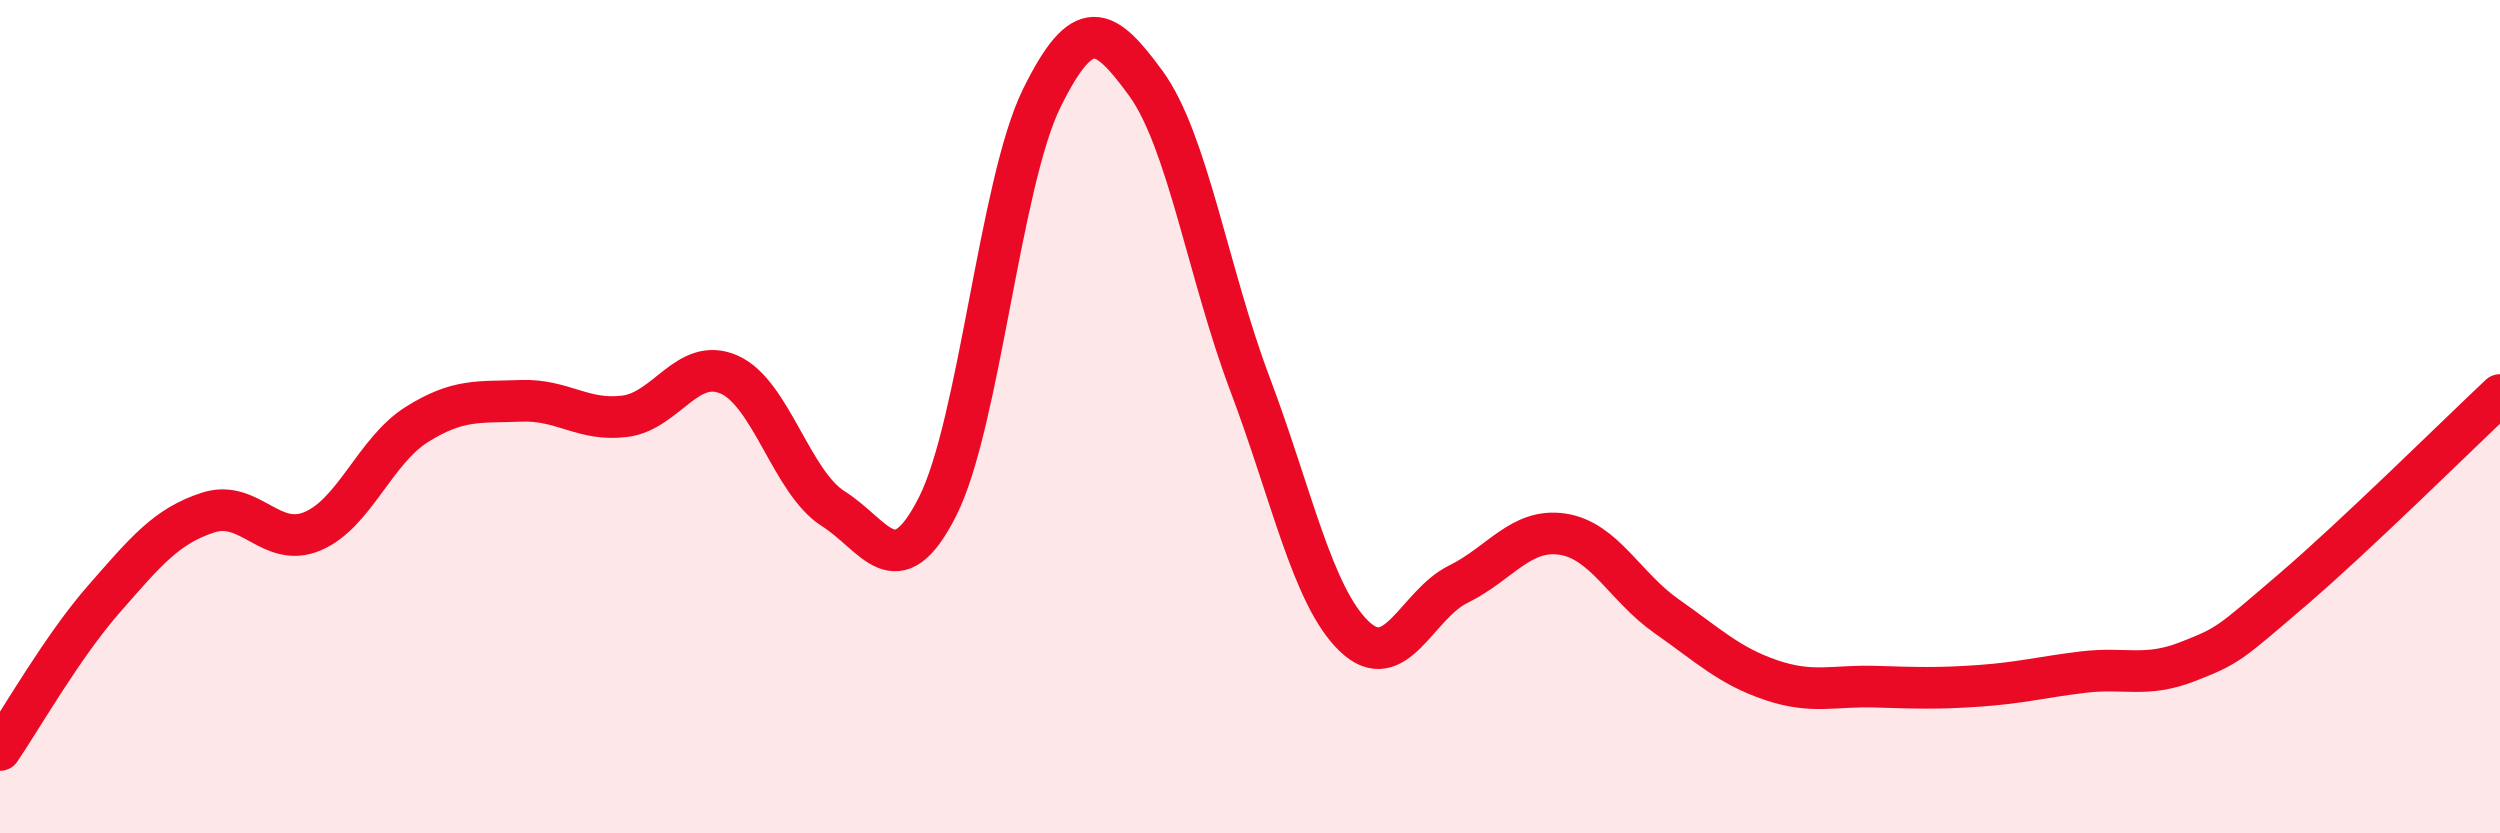
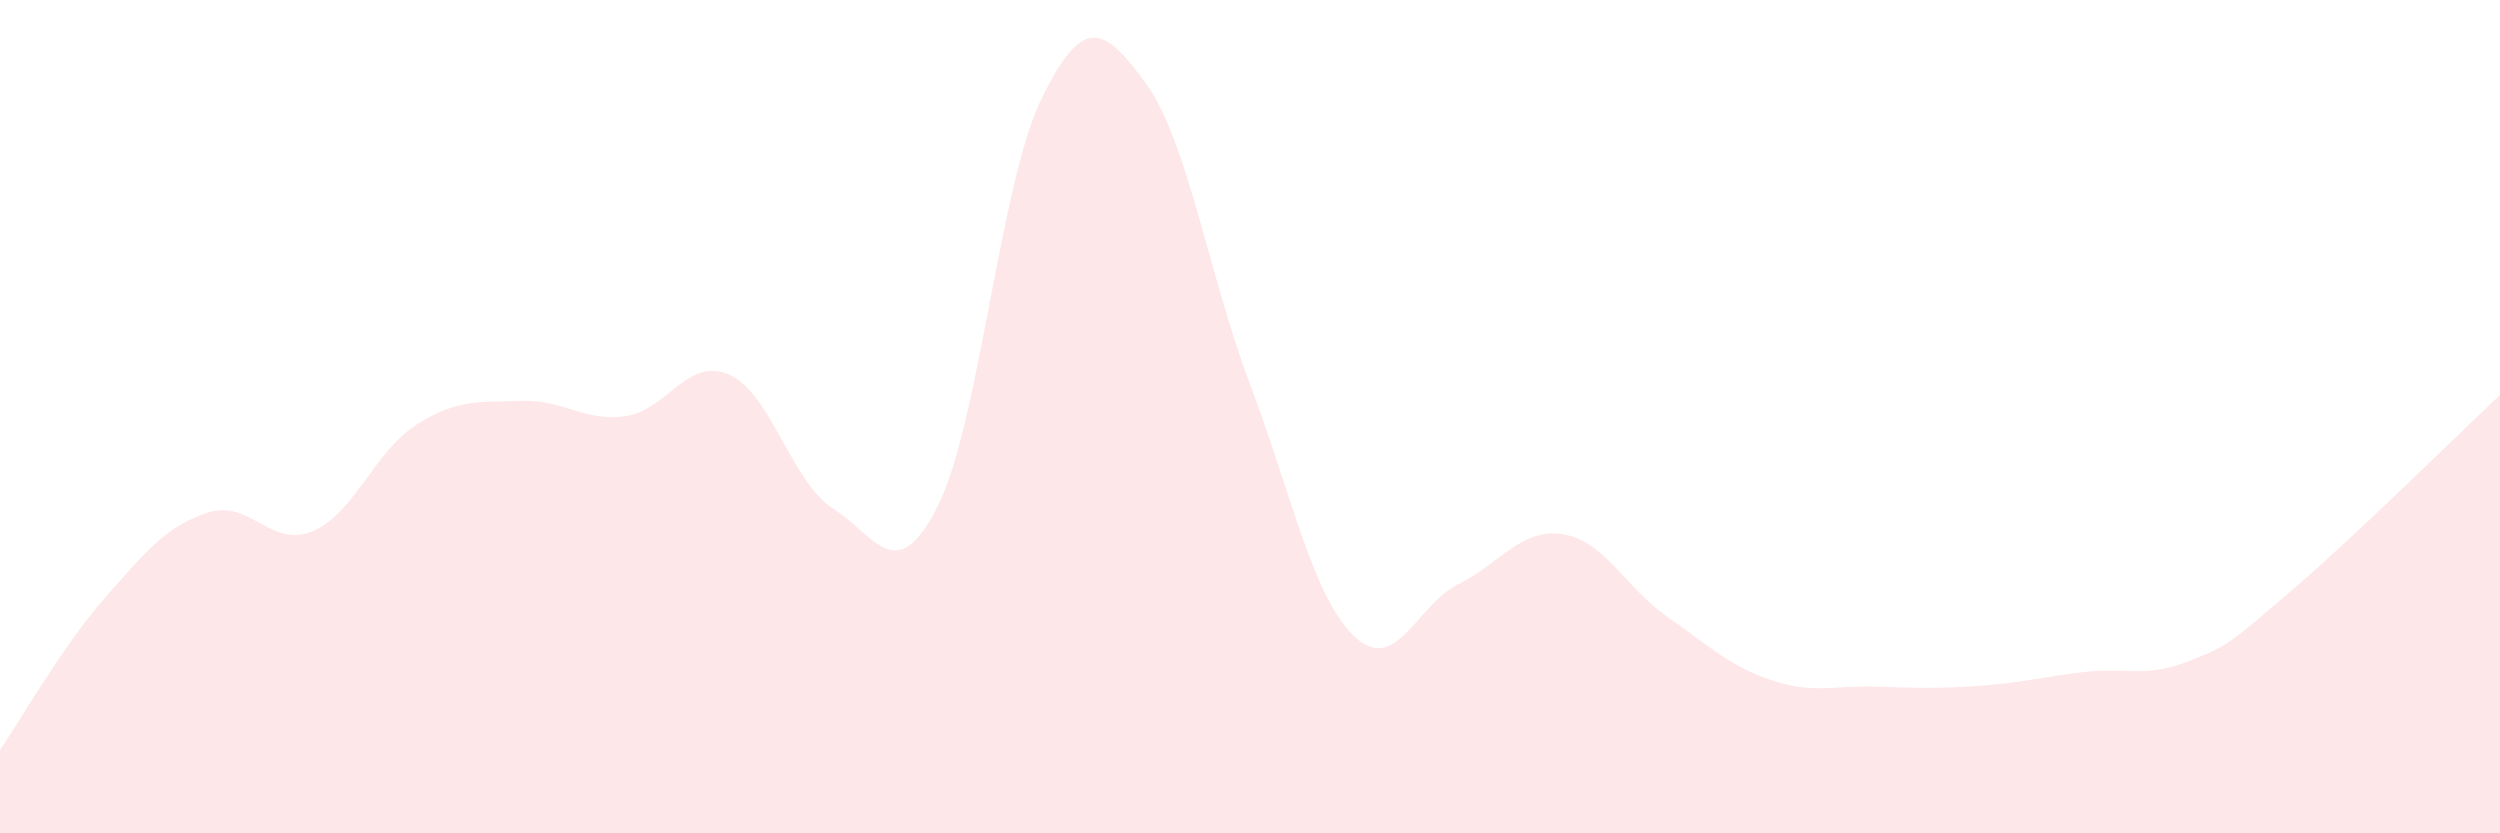
<svg xmlns="http://www.w3.org/2000/svg" width="60" height="20" viewBox="0 0 60 20">
  <path d="M 0,18 C 0.5,17.27 1.5,15.51 2.5,14.37 C 3.5,13.23 4,12.62 5,12.3 C 6,11.98 6.5,13.17 7.5,12.75 C 8.5,12.33 9,10.82 10,10.19 C 11,9.56 11.5,9.66 12.5,9.62 C 13.5,9.58 14,10.12 15,9.99 C 16,9.86 16.5,8.55 17.5,8.99 C 18.5,9.43 19,11.58 20,12.21 C 21,12.84 21.5,14.13 22.5,12.16 C 23.5,10.19 24,4.39 25,2.36 C 26,0.33 26.5,0.63 27.5,2 C 28.5,3.37 29,6.57 30,9.22 C 31,11.87 31.5,14.31 32.5,15.27 C 33.5,16.23 34,14.51 35,14.02 C 36,13.53 36.5,12.67 37.5,12.82 C 38.5,12.97 39,14.09 40,14.79 C 41,15.49 41.5,15.98 42.5,16.32 C 43.5,16.66 44,16.45 45,16.48 C 46,16.51 46.5,16.53 47.5,16.46 C 48.5,16.39 49,16.25 50,16.13 C 51,16.01 51.5,16.27 52.5,15.88 C 53.5,15.49 53.5,15.45 55,14.17 C 56.5,12.89 59,10.42 60,9.48L60 20L0 20Z" fill="#EB0A25" opacity="0.1" stroke-linecap="round" stroke-linejoin="round" />
-   <path d="M 0,18 C 0.5,17.27 1.5,15.51 2.5,14.37 C 3.5,13.23 4,12.62 5,12.3 C 6,11.98 6.5,13.17 7.5,12.75 C 8.5,12.33 9,10.82 10,10.19 C 11,9.56 11.5,9.66 12.5,9.62 C 13.5,9.58 14,10.12 15,9.99 C 16,9.86 16.5,8.55 17.5,8.99 C 18.5,9.43 19,11.58 20,12.21 C 21,12.84 21.5,14.13 22.5,12.16 C 23.5,10.19 24,4.39 25,2.36 C 26,0.33 26.5,0.63 27.5,2 C 28.5,3.37 29,6.57 30,9.22 C 31,11.87 31.5,14.31 32.5,15.27 C 33.5,16.23 34,14.51 35,14.02 C 36,13.53 36.5,12.67 37.5,12.82 C 38.5,12.97 39,14.09 40,14.79 C 41,15.49 41.5,15.98 42.5,16.32 C 43.5,16.66 44,16.45 45,16.48 C 46,16.51 46.5,16.53 47.5,16.46 C 48.5,16.39 49,16.25 50,16.13 C 51,16.01 51.5,16.27 52.5,15.88 C 53.5,15.49 53.5,15.45 55,14.17 C 56.5,12.89 59,10.42 60,9.48" stroke="#EB0A25" stroke-width="1" fill="none" stroke-linecap="round" stroke-linejoin="round" />
</svg>